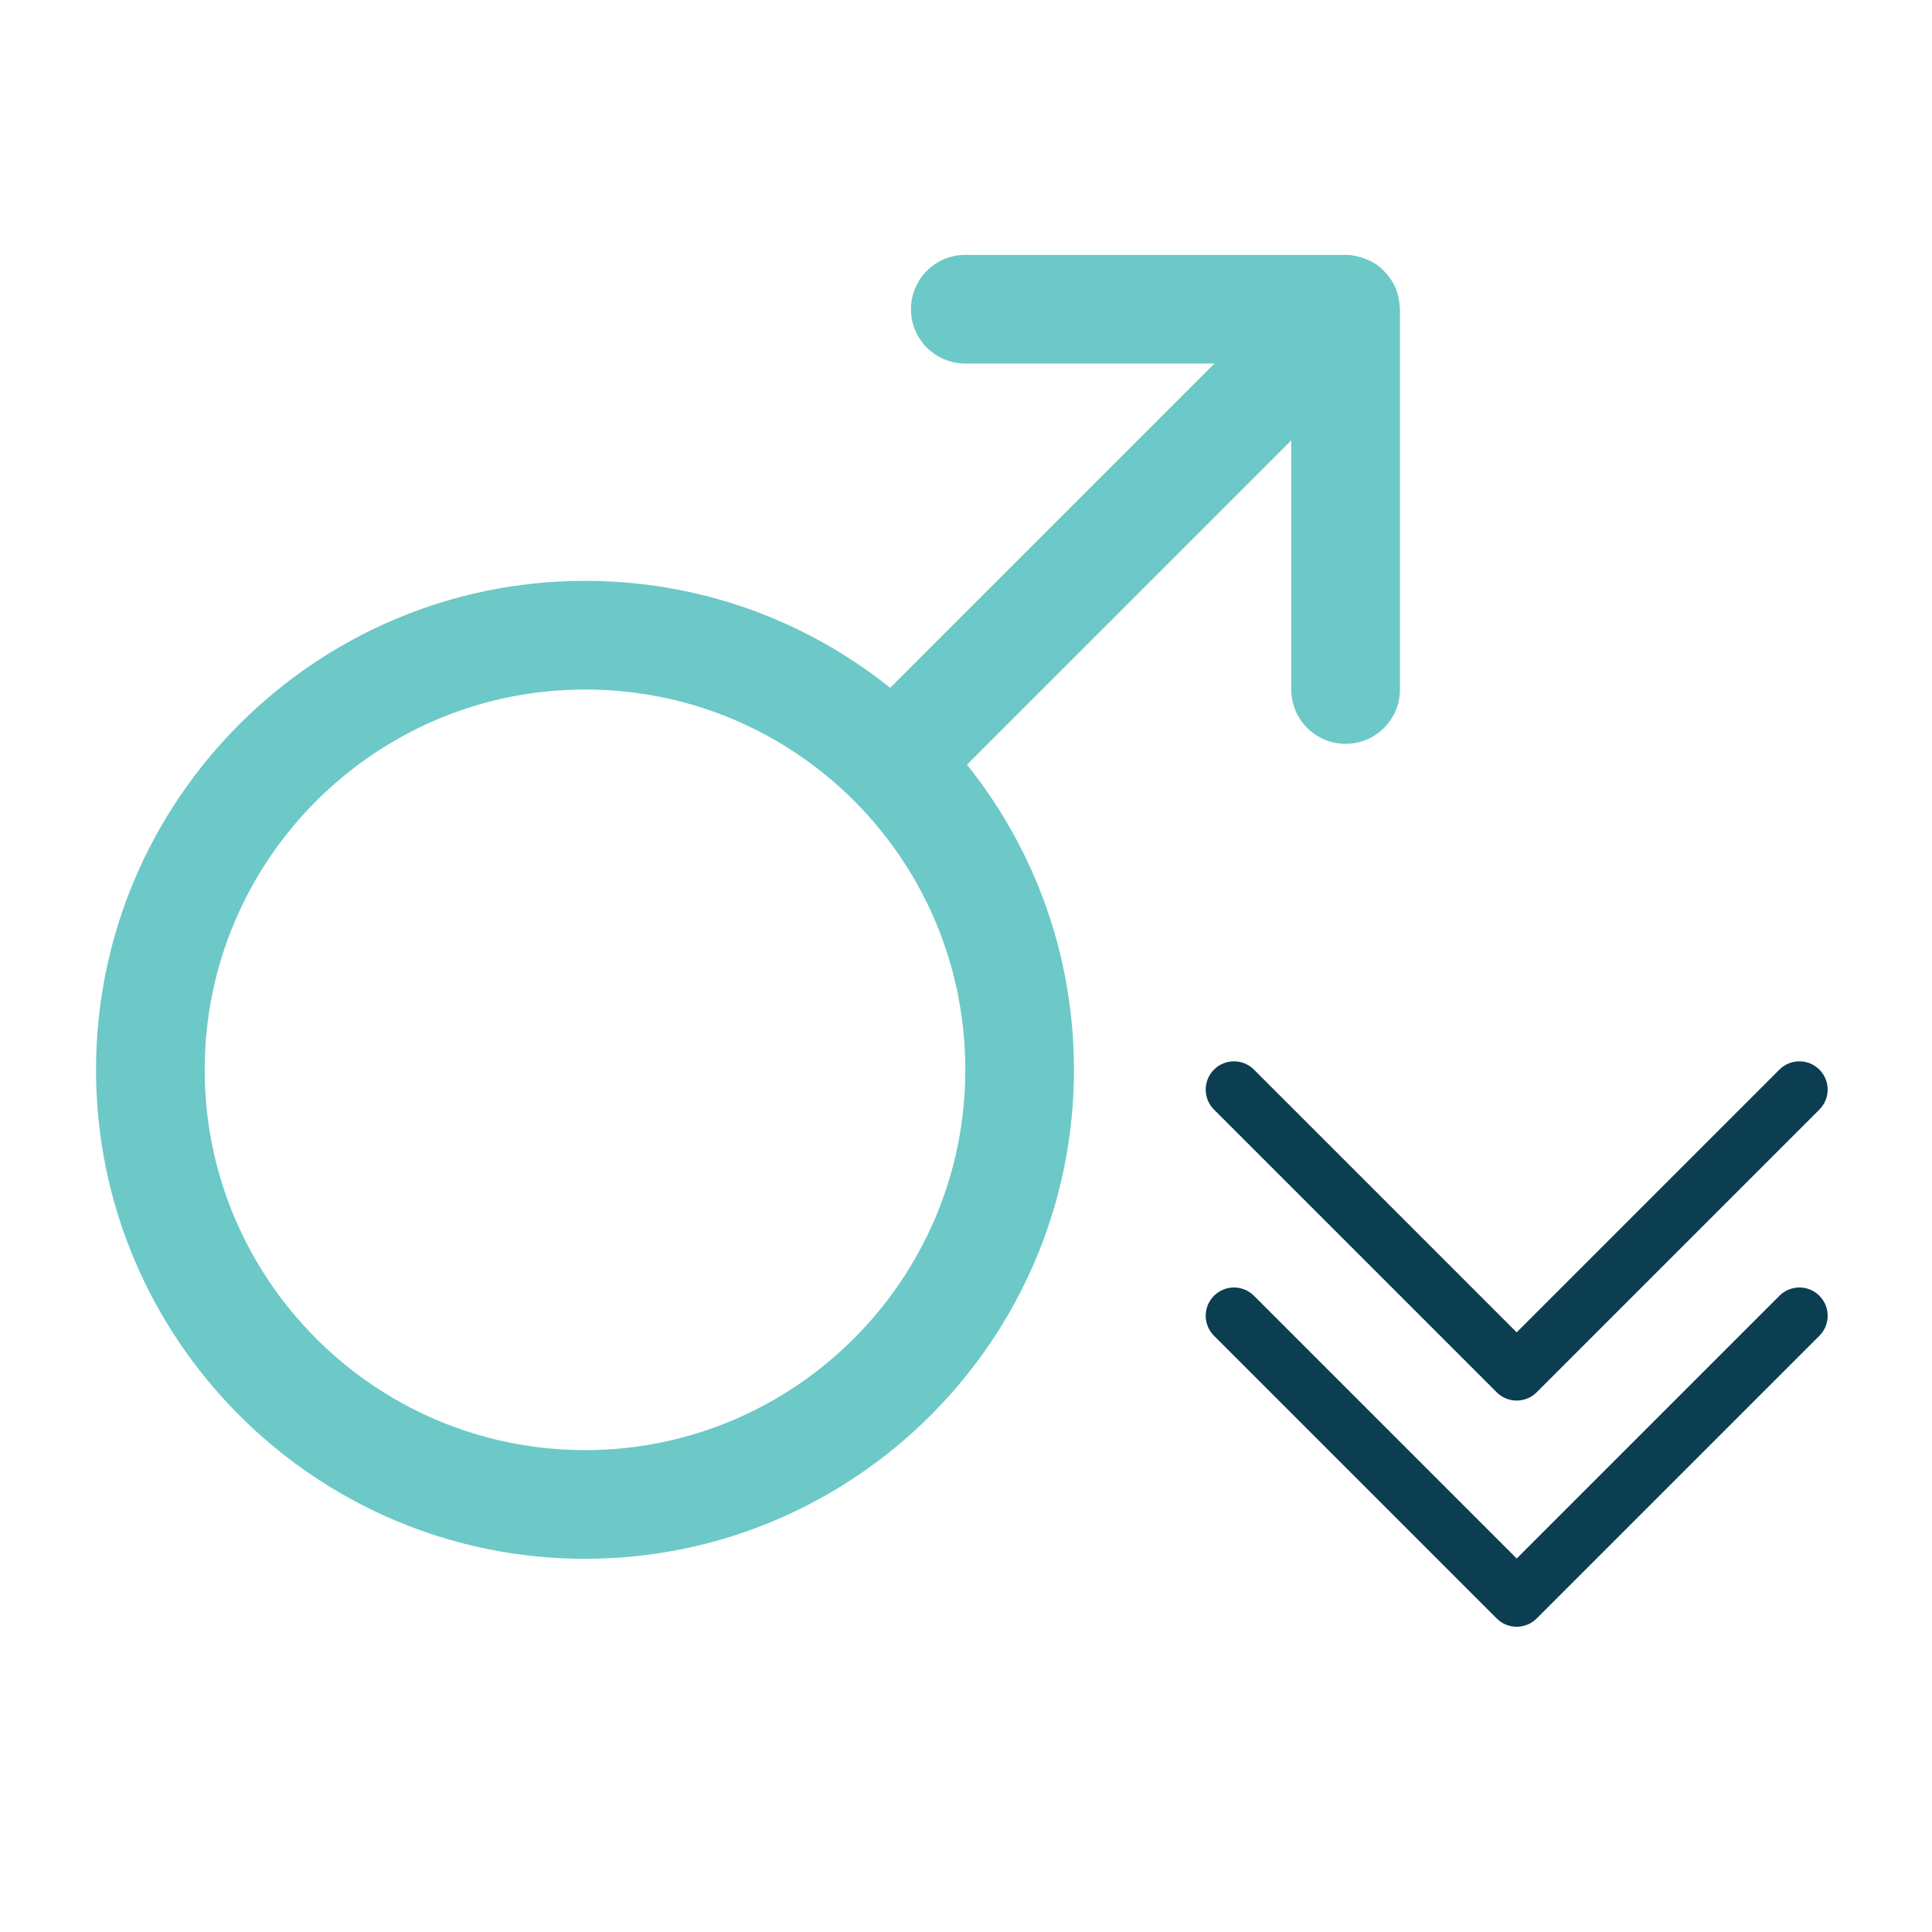
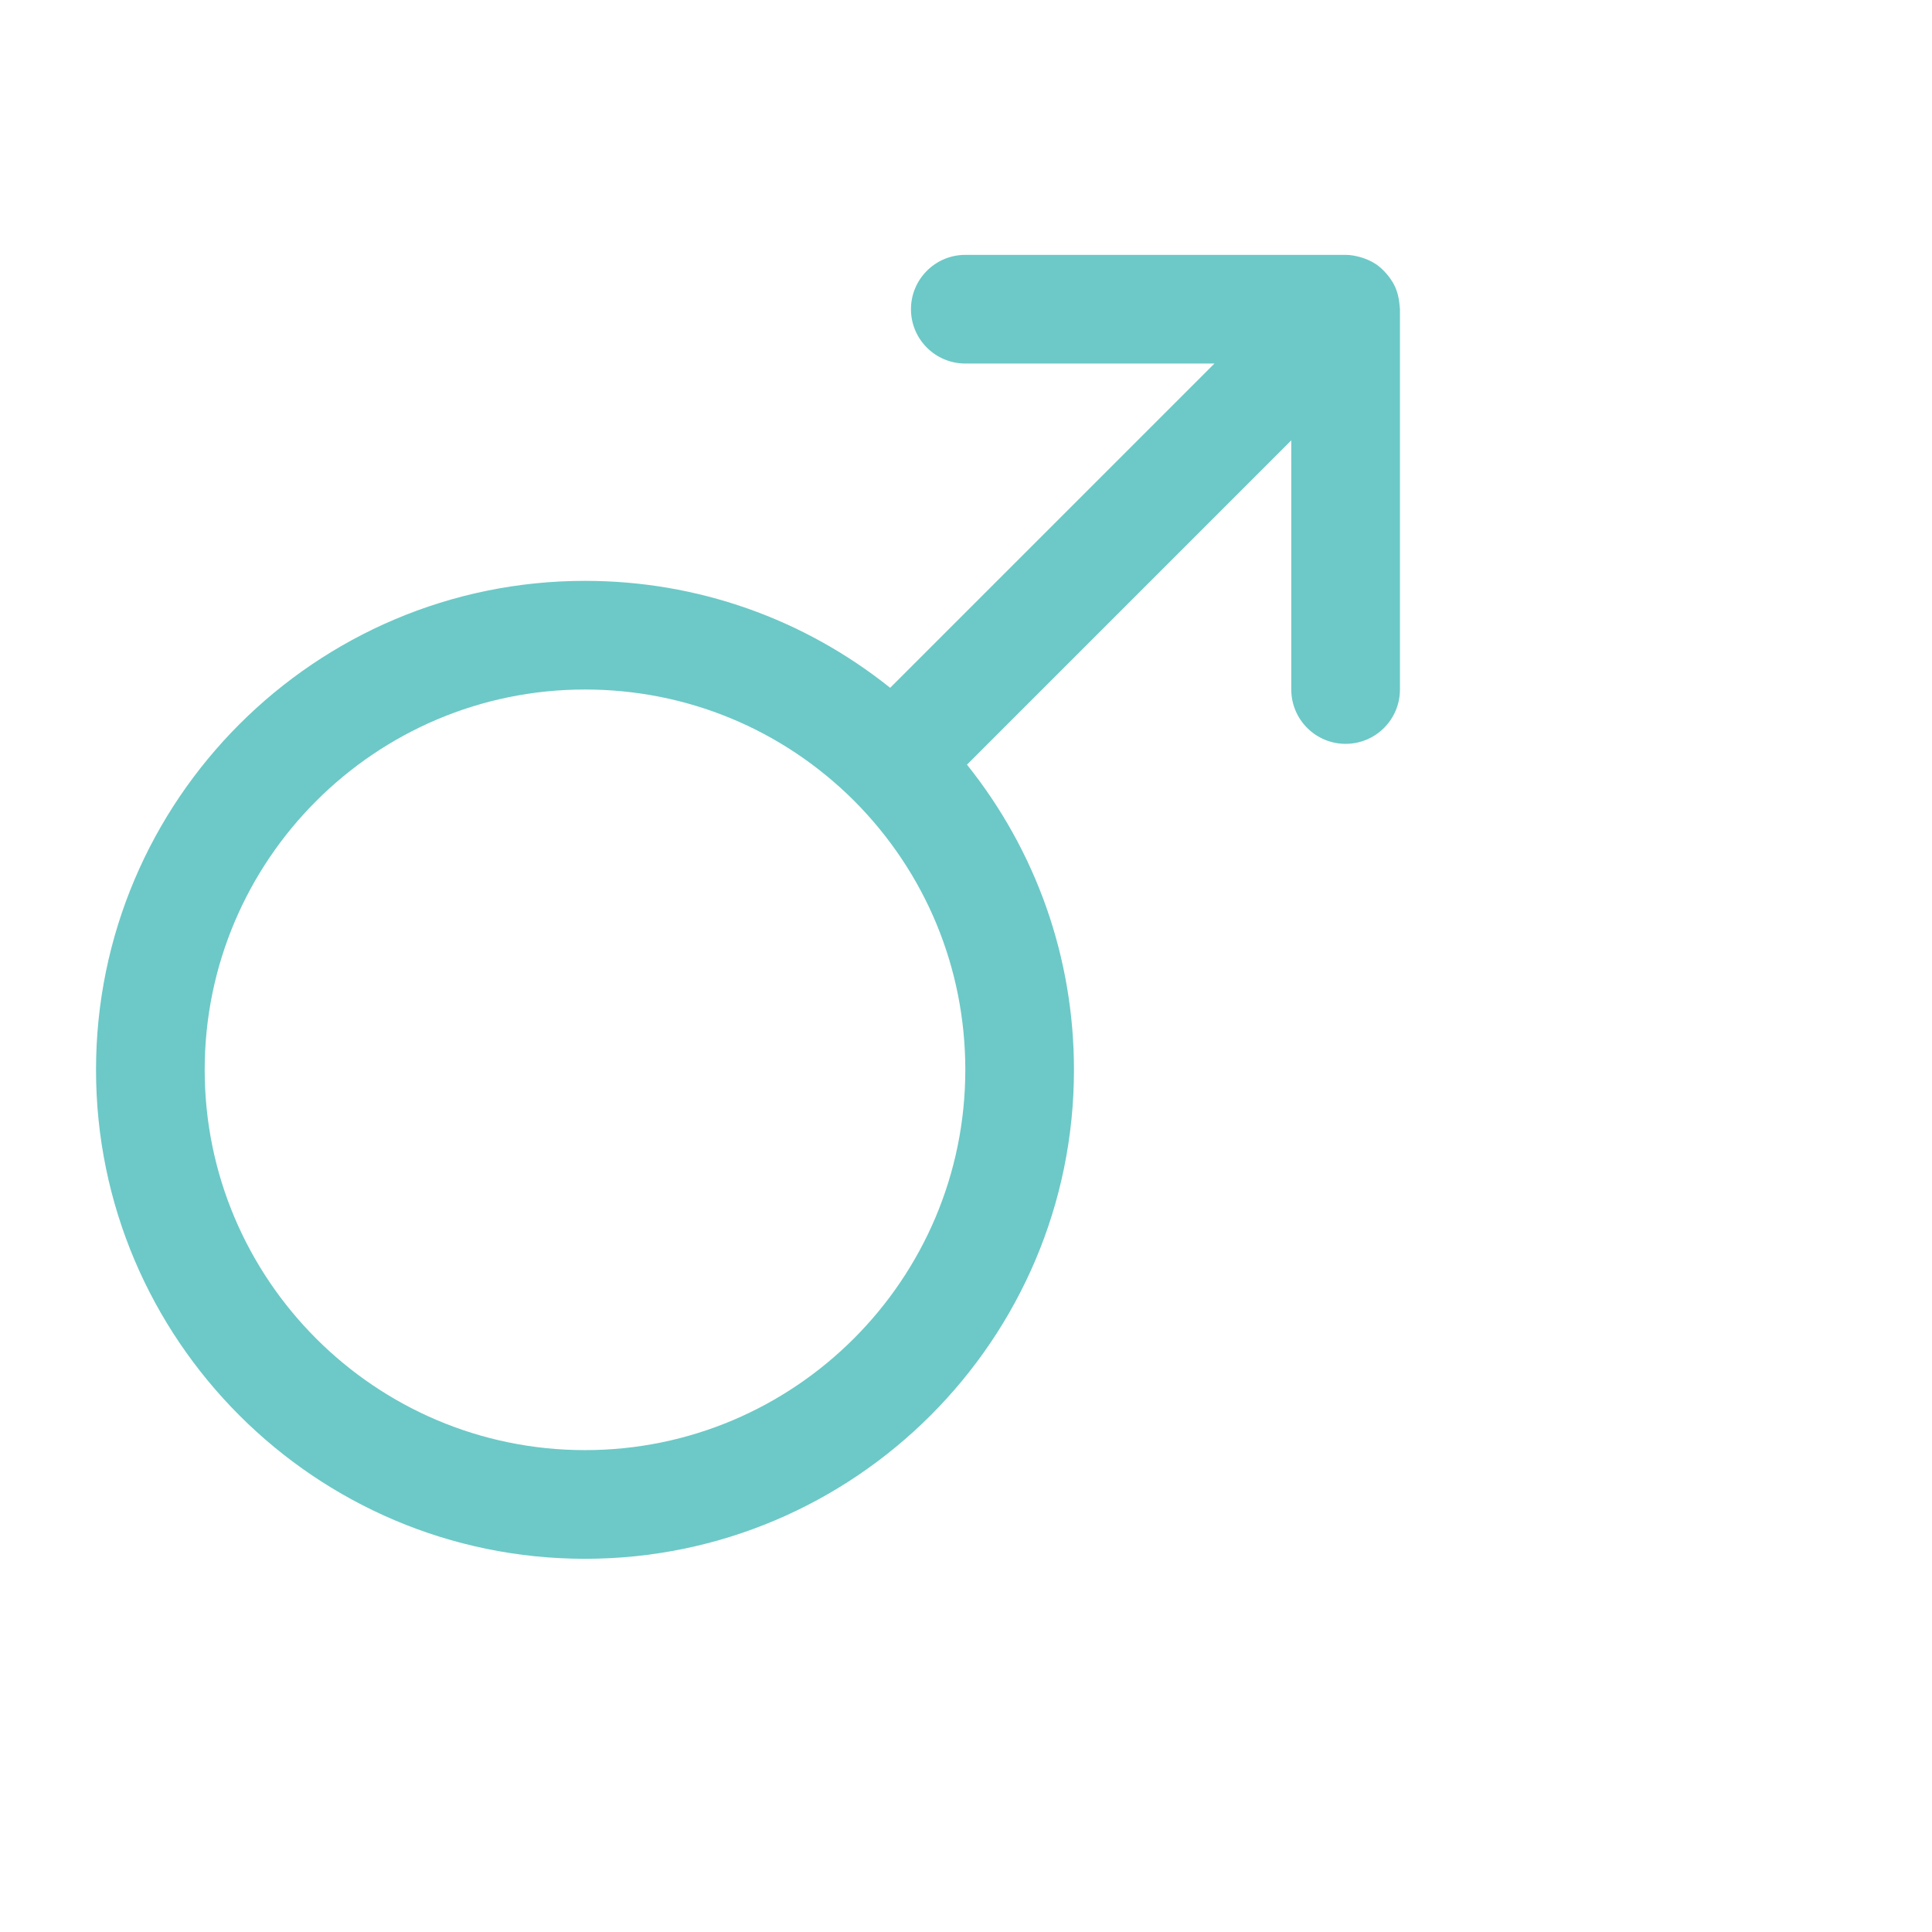
<svg xmlns="http://www.w3.org/2000/svg" xmlns:xlink="http://www.w3.org/1999/xlink" version="1.1" id="Layer_1" x="0px" y="0px" viewBox="0 0 500 500" style="enable-background:new 0 0 500 500;" xml:space="preserve">
  <g>
    <path style="fill:#6CC9C7;" d="M362.123,78.209c-0.155-1.212-0.423-2.38-0.865-3.475c-0.014-0.027-0.014-0.065-0.021-0.099   c0-0.007-0.007-0.014-0.013-0.02c-0.488-1.154-1.154-2.2-1.905-3.172c-0.185-0.229-0.367-0.456-0.563-0.672   c-0.803-0.907-1.675-1.744-2.688-2.427c-0.027-0.02-0.061-0.027-0.089-0.048c-0.978-0.645-2.06-1.133-3.193-1.517   c-0.281-0.1-0.556-0.185-0.845-0.261c-1.188-0.323-2.41-0.556-3.697-0.556h-98.424c-7.761,0-14.061,6.299-14.061,14.061   c0,7.761,6.299,14.06,14.061,14.06h64.474l-83.92,83.92c-22.378-17.898-49.929-27.678-78.977-27.678   c-69.774,0-126.545,56.771-126.545,126.545s56.771,126.545,126.545,126.545s126.545-56.771,126.545-126.545   c0-29.034-9.773-56.579-27.685-78.977l83.927-83.927v64.481c0,7.761,6.299,14.061,14.061,14.061   c7.761,0,14.061-6.299,14.061-14.061V80.021c0-0.295-0.069-0.577-0.086-0.865C362.199,78.833,362.165,78.525,362.123,78.209   L362.123,78.209z M151.398,375.292c-54.275,0-98.424-44.148-98.424-98.424s44.148-98.424,98.424-98.424   c26.277,0,51.018,10.23,69.62,28.766c18.574,18.64,28.804,43.38,28.804,69.658C249.821,331.144,205.673,375.292,151.398,375.292   L151.398,375.292z M151.398,375.292" />
  </g>
  <g>
    <g>
      <defs>
        <rect id="SVGID_1_" x="312.037" y="274.67" width="160.963" height="146.33" />
      </defs>
      <clipPath id="SVGID_00000053512820260829121290000001628814370690844051_">
        <use xlink:href="#SVGID_1_" style="overflow:visible;" />
      </clipPath>
-       <path style="clip-path:url(#SVGID_00000053512820260829121290000001628814370690844051_);fill:#0C3E52;" d="M392.518,421    c-1.872,0-3.744-0.715-5.173-2.144l-73.165-73.165c-2.858-2.858-2.858-7.488,0-10.346c2.858-2.858,7.488-2.858,10.346,0    l67.992,67.992l67.992-67.992c2.858-2.858,7.488-2.858,10.346,0c2.858,2.858,2.858,7.488,0,10.346l-73.165,73.165    C396.263,420.285,394.39,421,392.518,421L392.518,421z M397.691,360.324l73.165-73.165c2.858-2.858,2.858-7.488,0-10.346    c-2.858-2.858-7.488-2.858-10.346,0l-67.992,67.992l-67.992-67.992c-2.858-2.858-7.488-2.858-10.346,0    c-2.858,2.858-2.858,7.488,0,10.346l73.165,73.165c1.429,1.429,3.301,2.144,5.173,2.144    C394.39,362.468,396.263,361.753,397.691,360.324L397.691,360.324z M397.691,360.324" />
    </g>
  </g>
</svg>